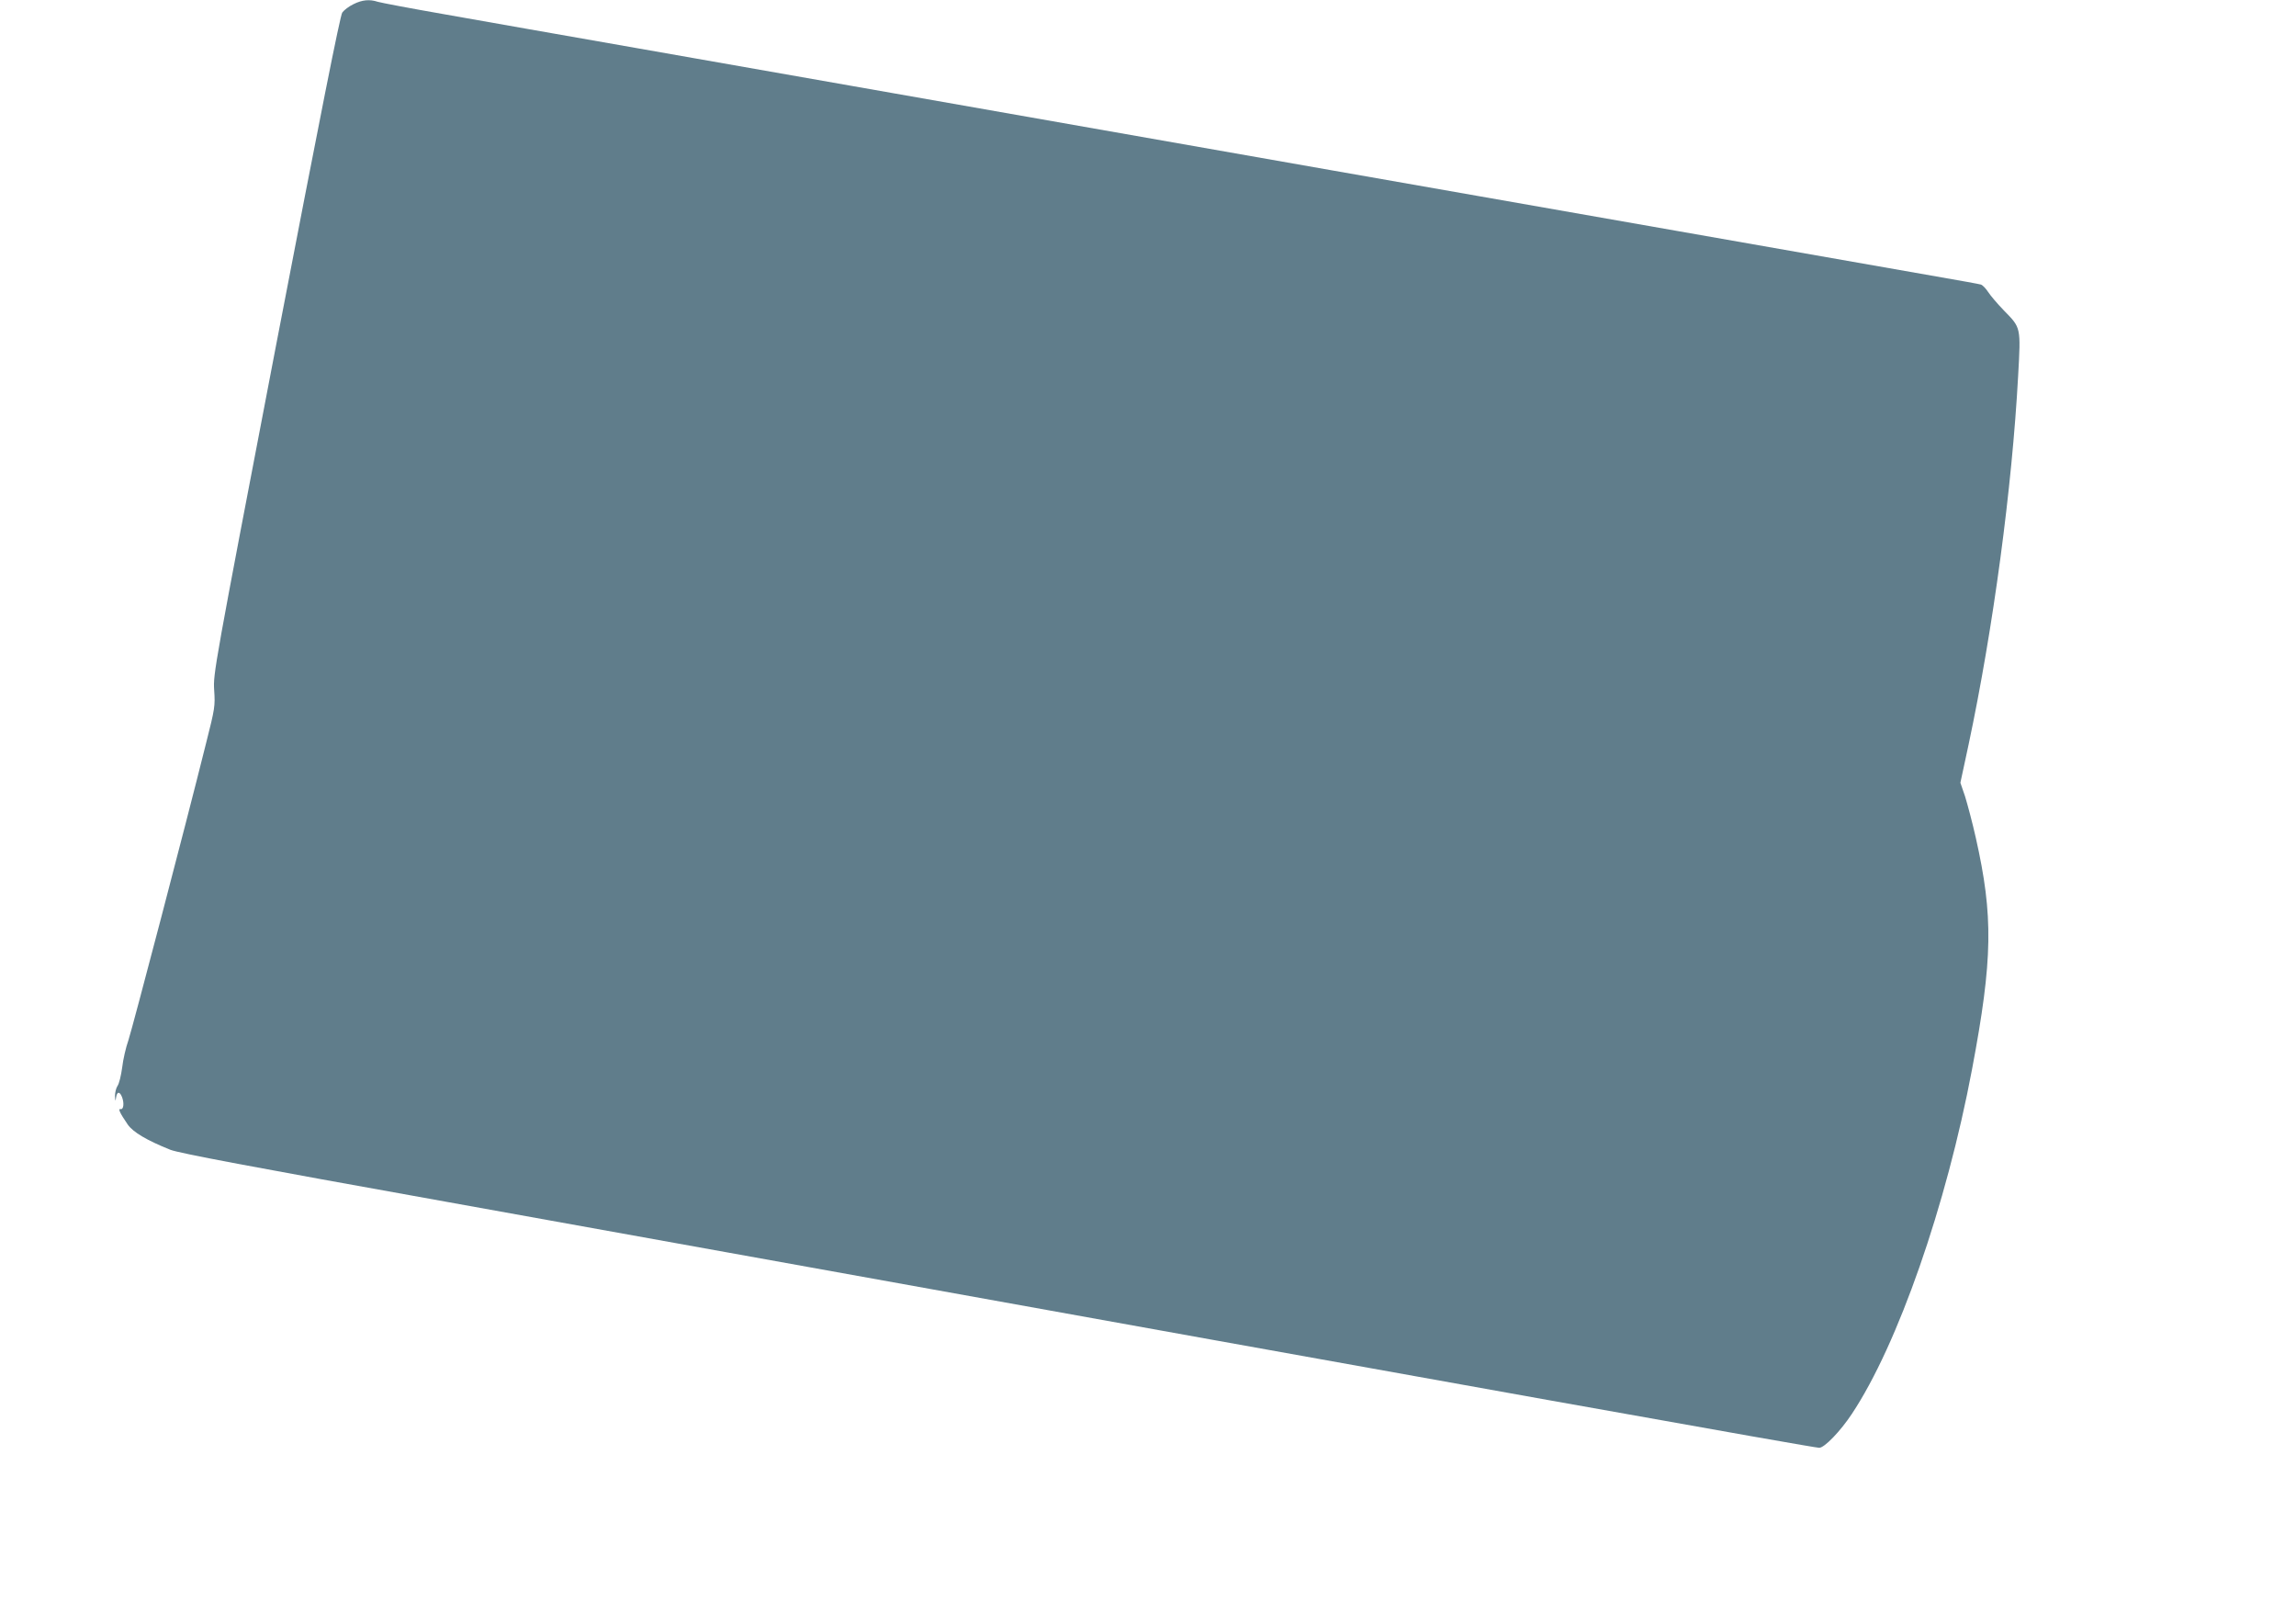
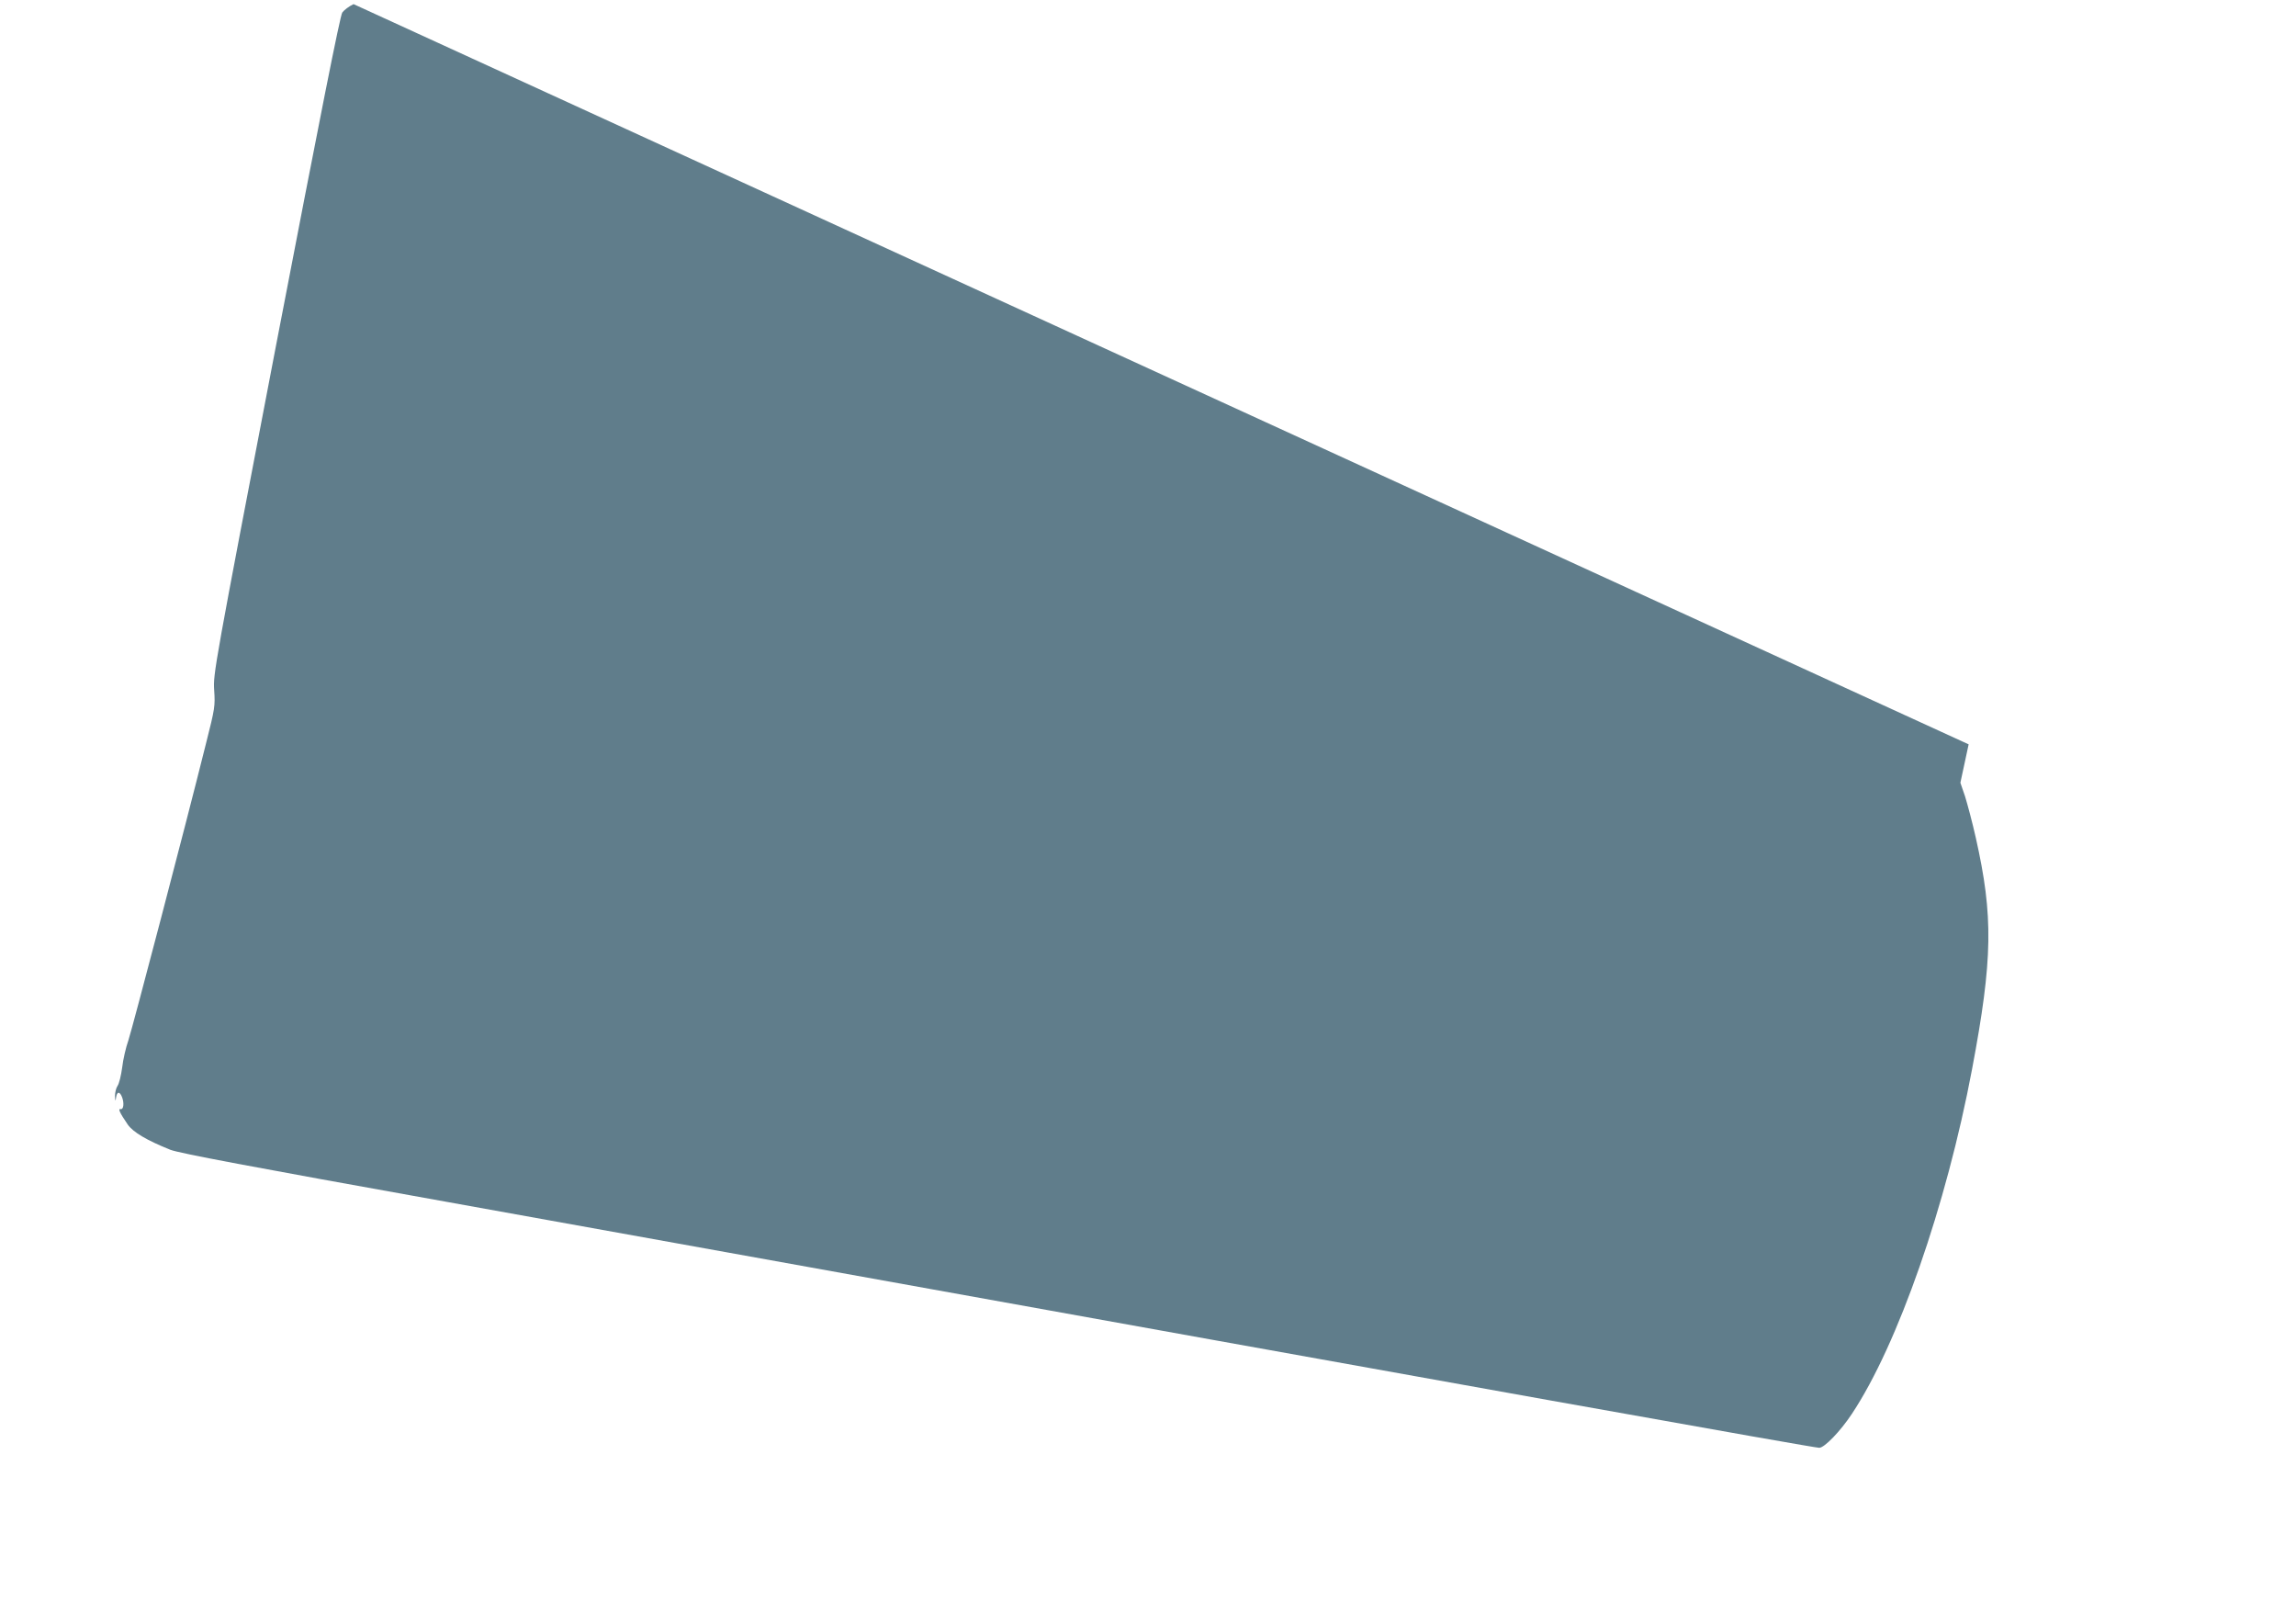
<svg xmlns="http://www.w3.org/2000/svg" version="1.0" width="1280pt" height="905pt" viewBox="0 0 1280 905" preserveAspectRatio="xMidYMid meet">
  <g transform="translate(0,905) scale(0.1,-0.1)" fill="#607d8b" stroke="none">
-     <path d="M1971 9027 c-25 -12 -53 -33 -63 -47 -12 -18 -120 -561 -369 -1855 -346 -1803 -351 -1831 -345 -1922 6 -88 4 -102 -45 -295 -119 -478 -411 -1589 -433 -1656 -14 -39 -30 -108 -35 -153 -6 -44 -17 -90 -26 -102 -8 -12 -14 -37 -14 -57 2 -30 3 -31 6 -8 5 35 21 36 34 1 12 -33 8 -69 -9 -65 -15 3 -5 -20 40 -86 30 -43 106 -88 238 -141 50 -19 435 -92 1545 -291 187 -34 889 -160 1560 -281 4143 -747 6056 -1089 6087 -1089 29 0 118 92 182 189 256 385 527 1162 670 1921 116 615 119 854 21 1290 -19 85 -47 189 -60 231 l-26 76 46 214 c137 646 242 1429 276 2055 15 272 16 266 -79 363 -36 37 -75 83 -88 103 -13 20 -31 39 -41 42 -10 3 -121 23 -248 45 -126 22 -770 135 -1430 251 -660 116 -1532 269 -1937 340 -1866 328 -2243 394 -2673 470 -253 44 -791 139 -1195 210 -404 71 -890 156 -1080 190 -190 33 -358 65 -374 70 -45 15 -87 11 -135 -13z" />
+     <path d="M1971 9027 c-25 -12 -53 -33 -63 -47 -12 -18 -120 -561 -369 -1855 -346 -1803 -351 -1831 -345 -1922 6 -88 4 -102 -45 -295 -119 -478 -411 -1589 -433 -1656 -14 -39 -30 -108 -35 -153 -6 -44 -17 -90 -26 -102 -8 -12 -14 -37 -14 -57 2 -30 3 -31 6 -8 5 35 21 36 34 1 12 -33 8 -69 -9 -65 -15 3 -5 -20 40 -86 30 -43 106 -88 238 -141 50 -19 435 -92 1545 -291 187 -34 889 -160 1560 -281 4143 -747 6056 -1089 6087 -1089 29 0 118 92 182 189 256 385 527 1162 670 1921 116 615 119 854 21 1290 -19 85 -47 189 -60 231 l-26 76 46 214 z" />
  </g>
</svg>